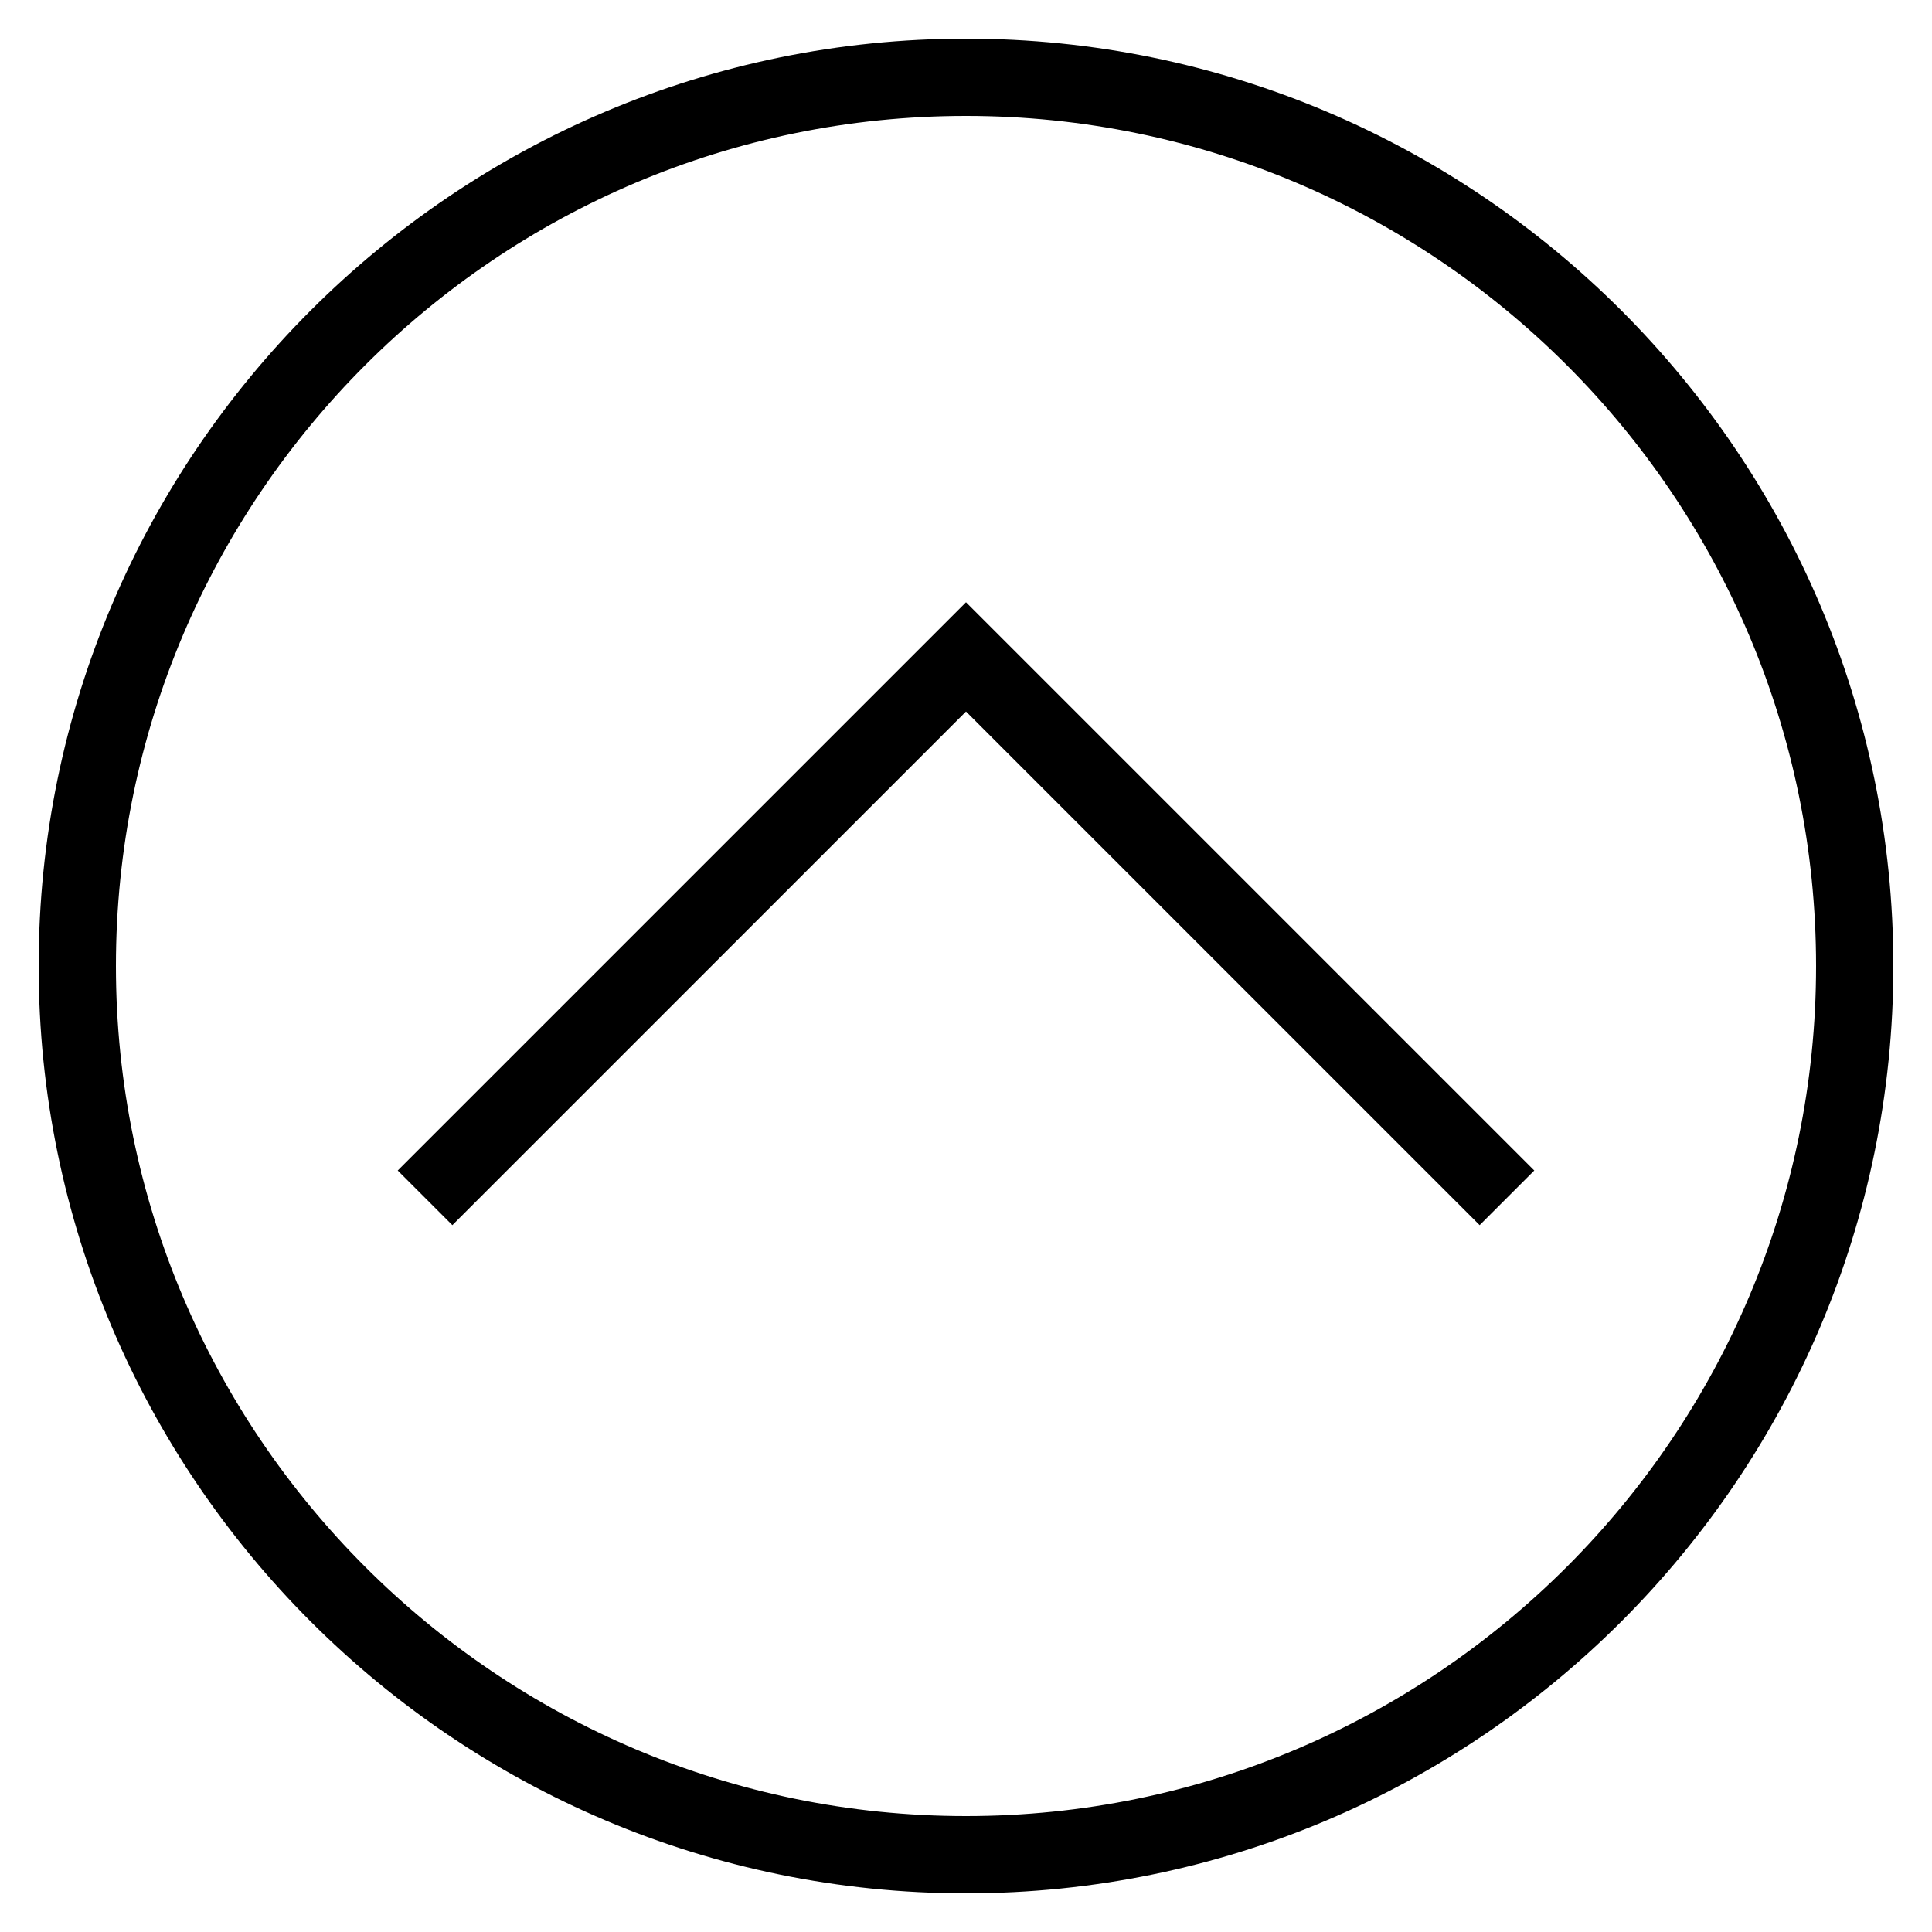
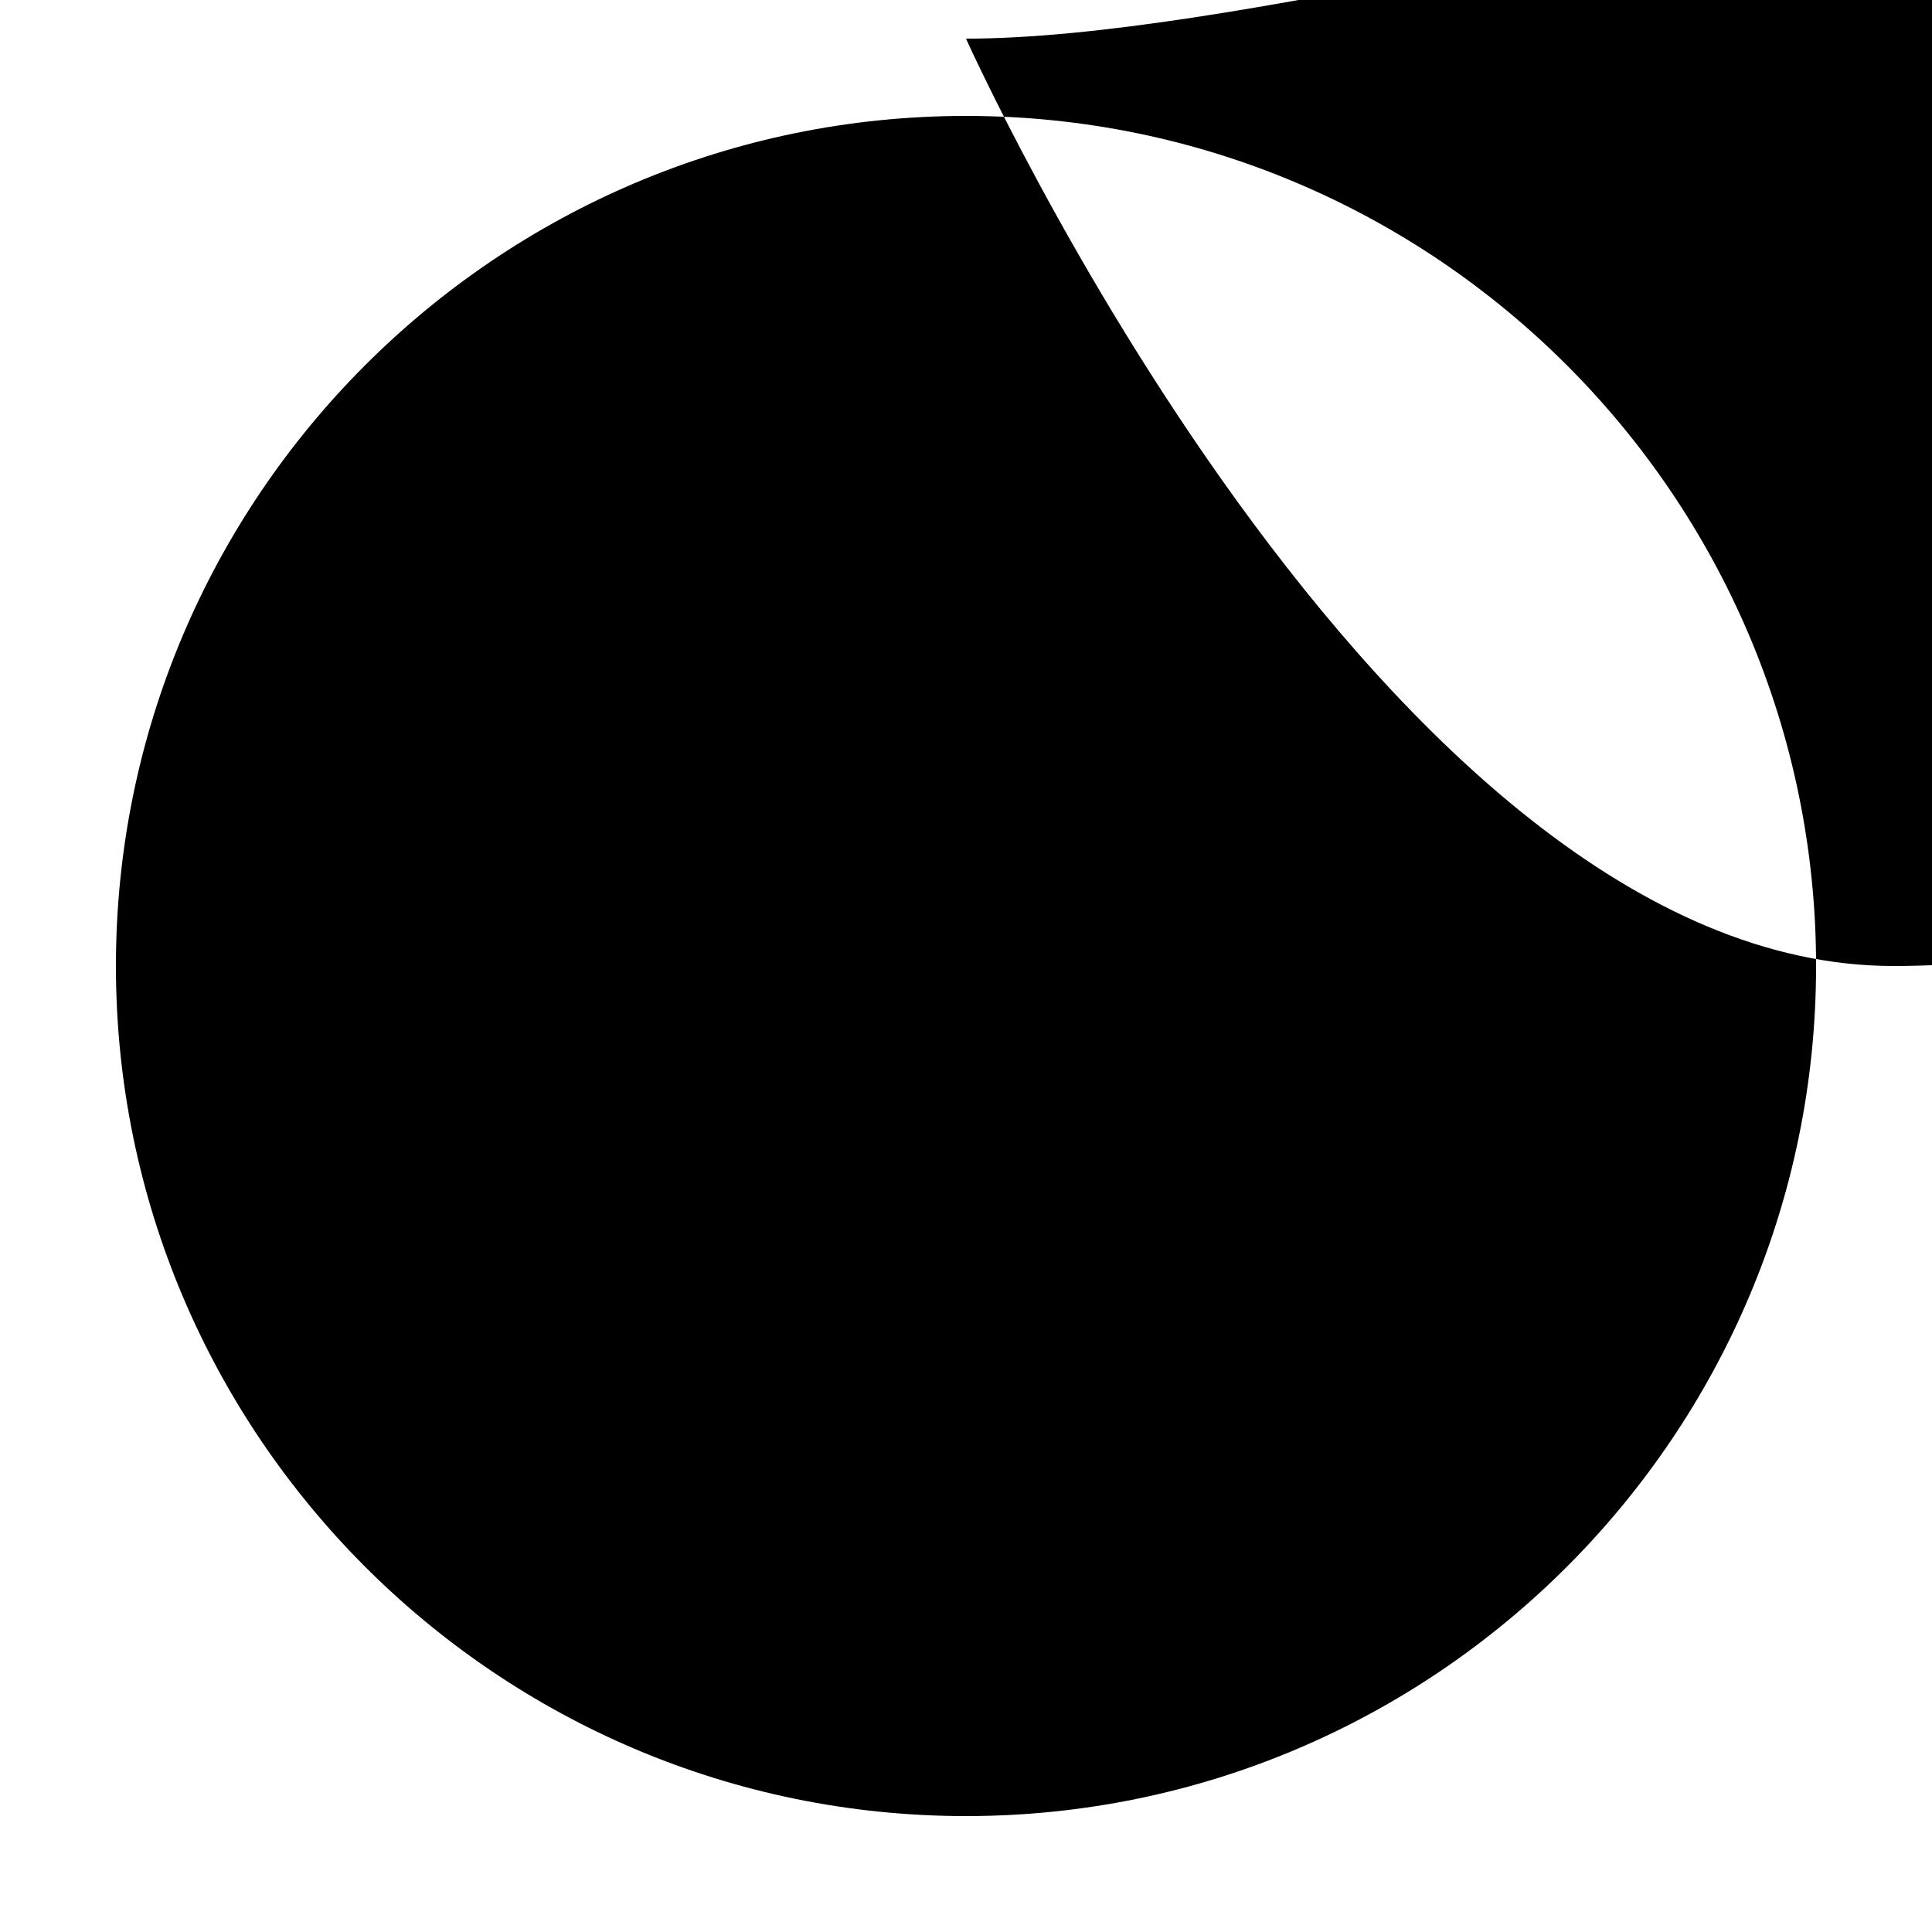
<svg xmlns="http://www.w3.org/2000/svg" viewBox="0 0 50 50" id="up">
-   <path d="M25 1C11.767 1 1 11.767 1 25s10.767 24 24 24 24-10.767 24-24S38.233 1 25 1zm0 46C12.869 47 3 37.131 3 25S12.869 3 25 3s22 9.869 22 22-9.869 22-22 22z" />
-   <path d="m10.293 30.293 1.414 1.414L25 18.414l13.293 13.293 1.414-1.414L25 15.586z" />
+   <path d="M25 1s10.767 24 24 24 24-10.767 24-24S38.233 1 25 1zm0 46C12.869 47 3 37.131 3 25S12.869 3 25 3s22 9.869 22 22-9.869 22-22 22z" />
</svg>